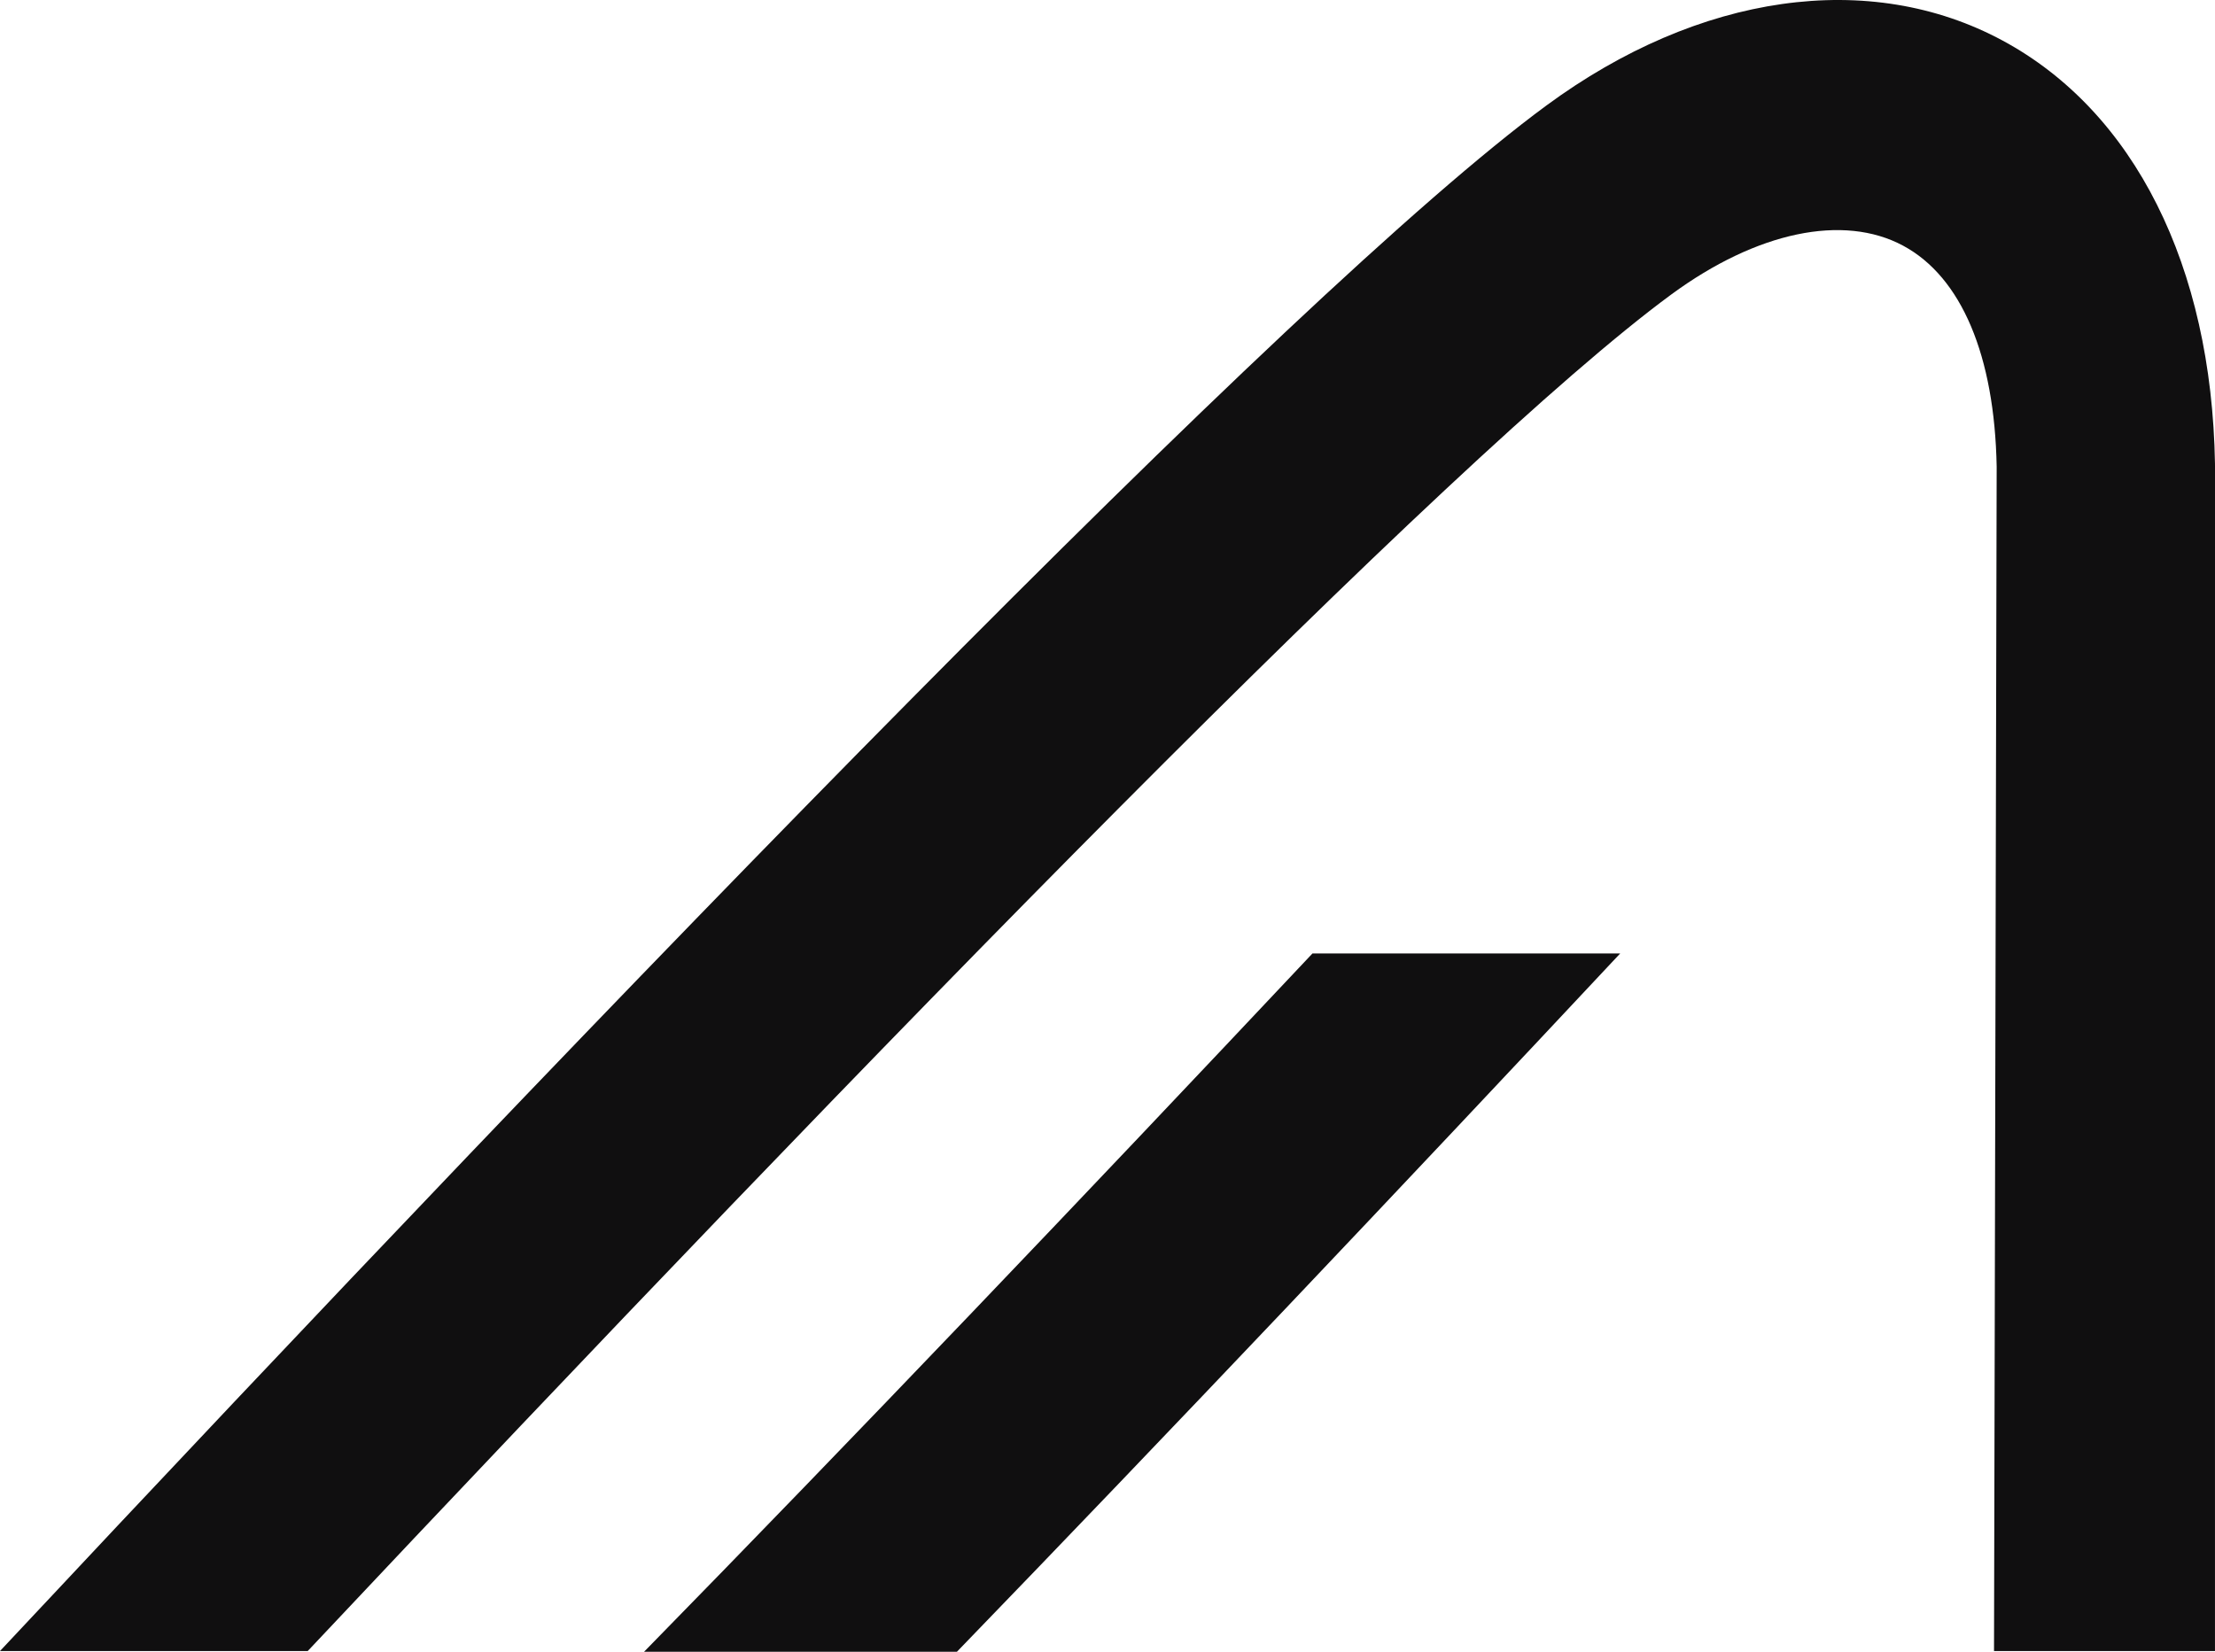
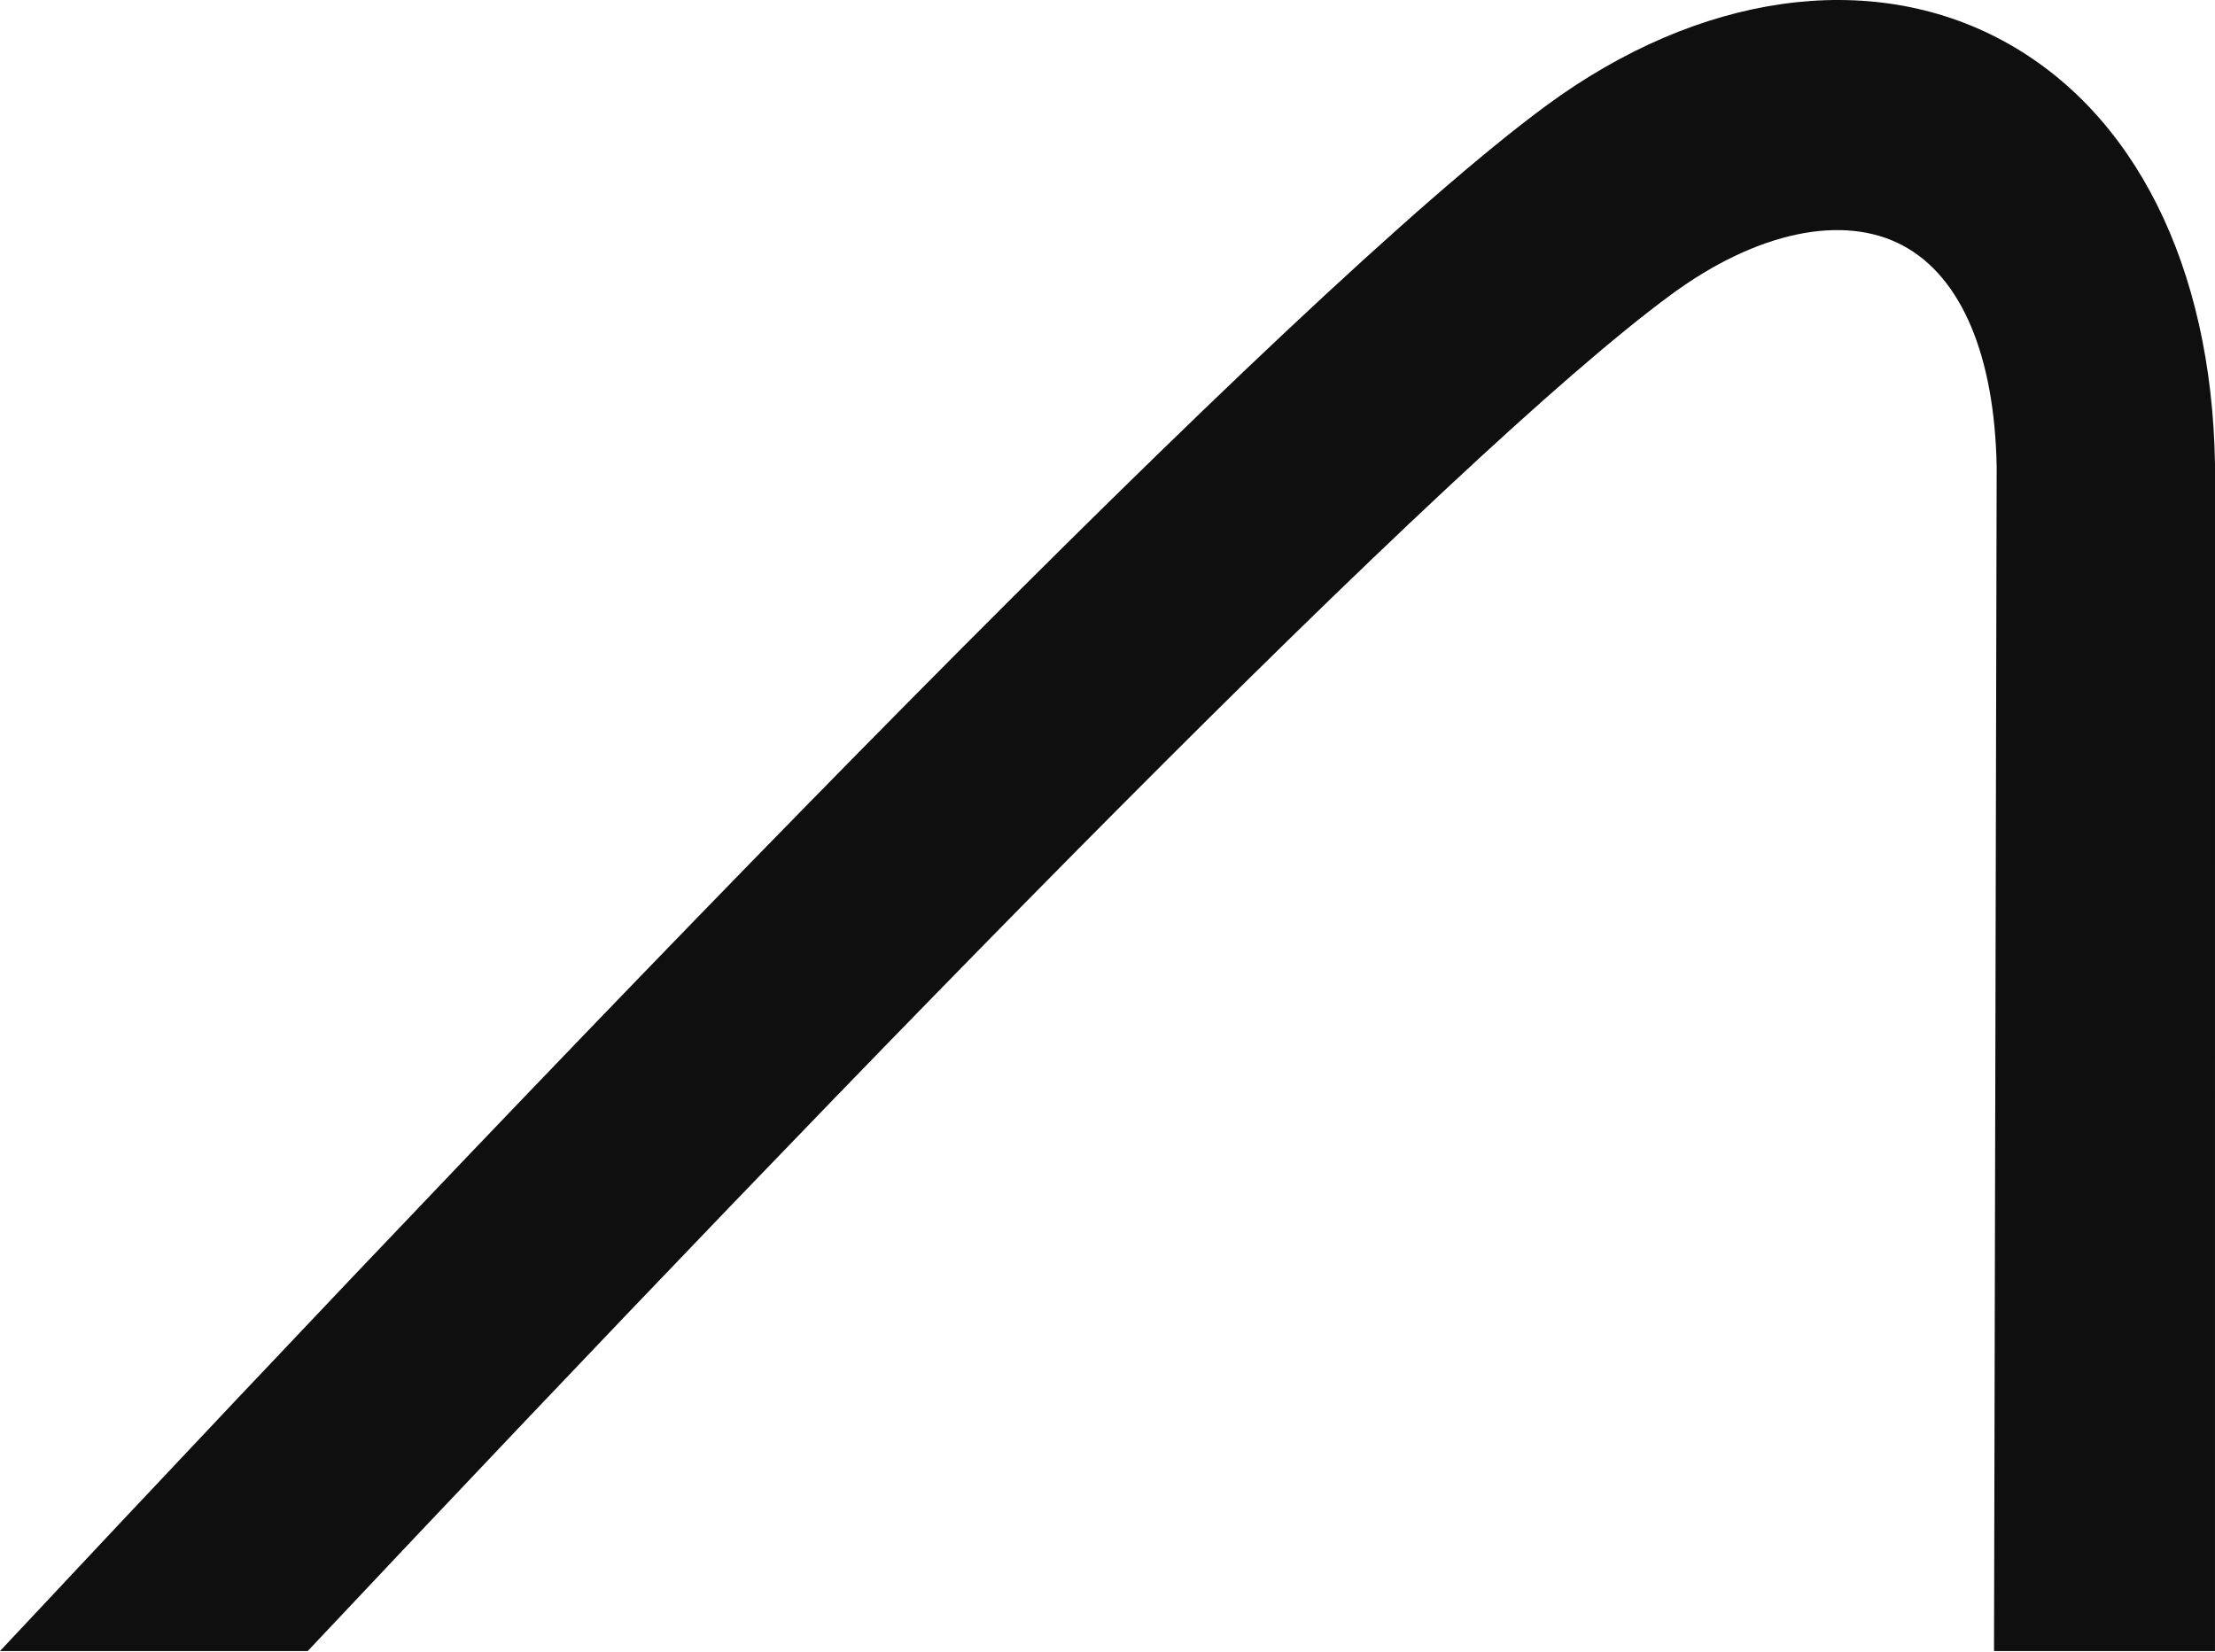
<svg xmlns="http://www.w3.org/2000/svg" viewBox="-657.308 -835.309 2120.538 1581.71">
-   <path fill="#100F10" d="M 258.781 746.401 C 462.49 535.811 681.41 304.611 893.77 77.73 L 599.16 77.73 C 379.37 311.351 157.986 543.471 -40.721 746.401 L 258.781 746.401 L 258.781 746.401 Z" style="mix-blend-mode:multiply" />
  <path fill="#100F10" fill-rule="evenodd" d="M 1259.89 -796.466 C 1385.9 -728.521 1460.01 -580.856 1463.21 -391.333 L 1463.23 -389.106 L 1463.21 745.691 L 1251.67 745.691 L 1254.21 -388.45 C 1252.22 -494.856 1220.48 -569.95 1164.8 -599.966 C 1107.49 -630.88 1024.45 -613.427 942.7 -553.325 C 731.11 -397.692 182.339 166.371 -362.704 745.691 L -657.308 745.691 C -60.88 108.417 580.01 -555.466 823.23 -734.349 C 969.4 -841.888 1132.64 -865.044 1259.89 -796.466 Z" clip-rule="evenodd" style="mix-blend-mode:multiply" />
</svg>